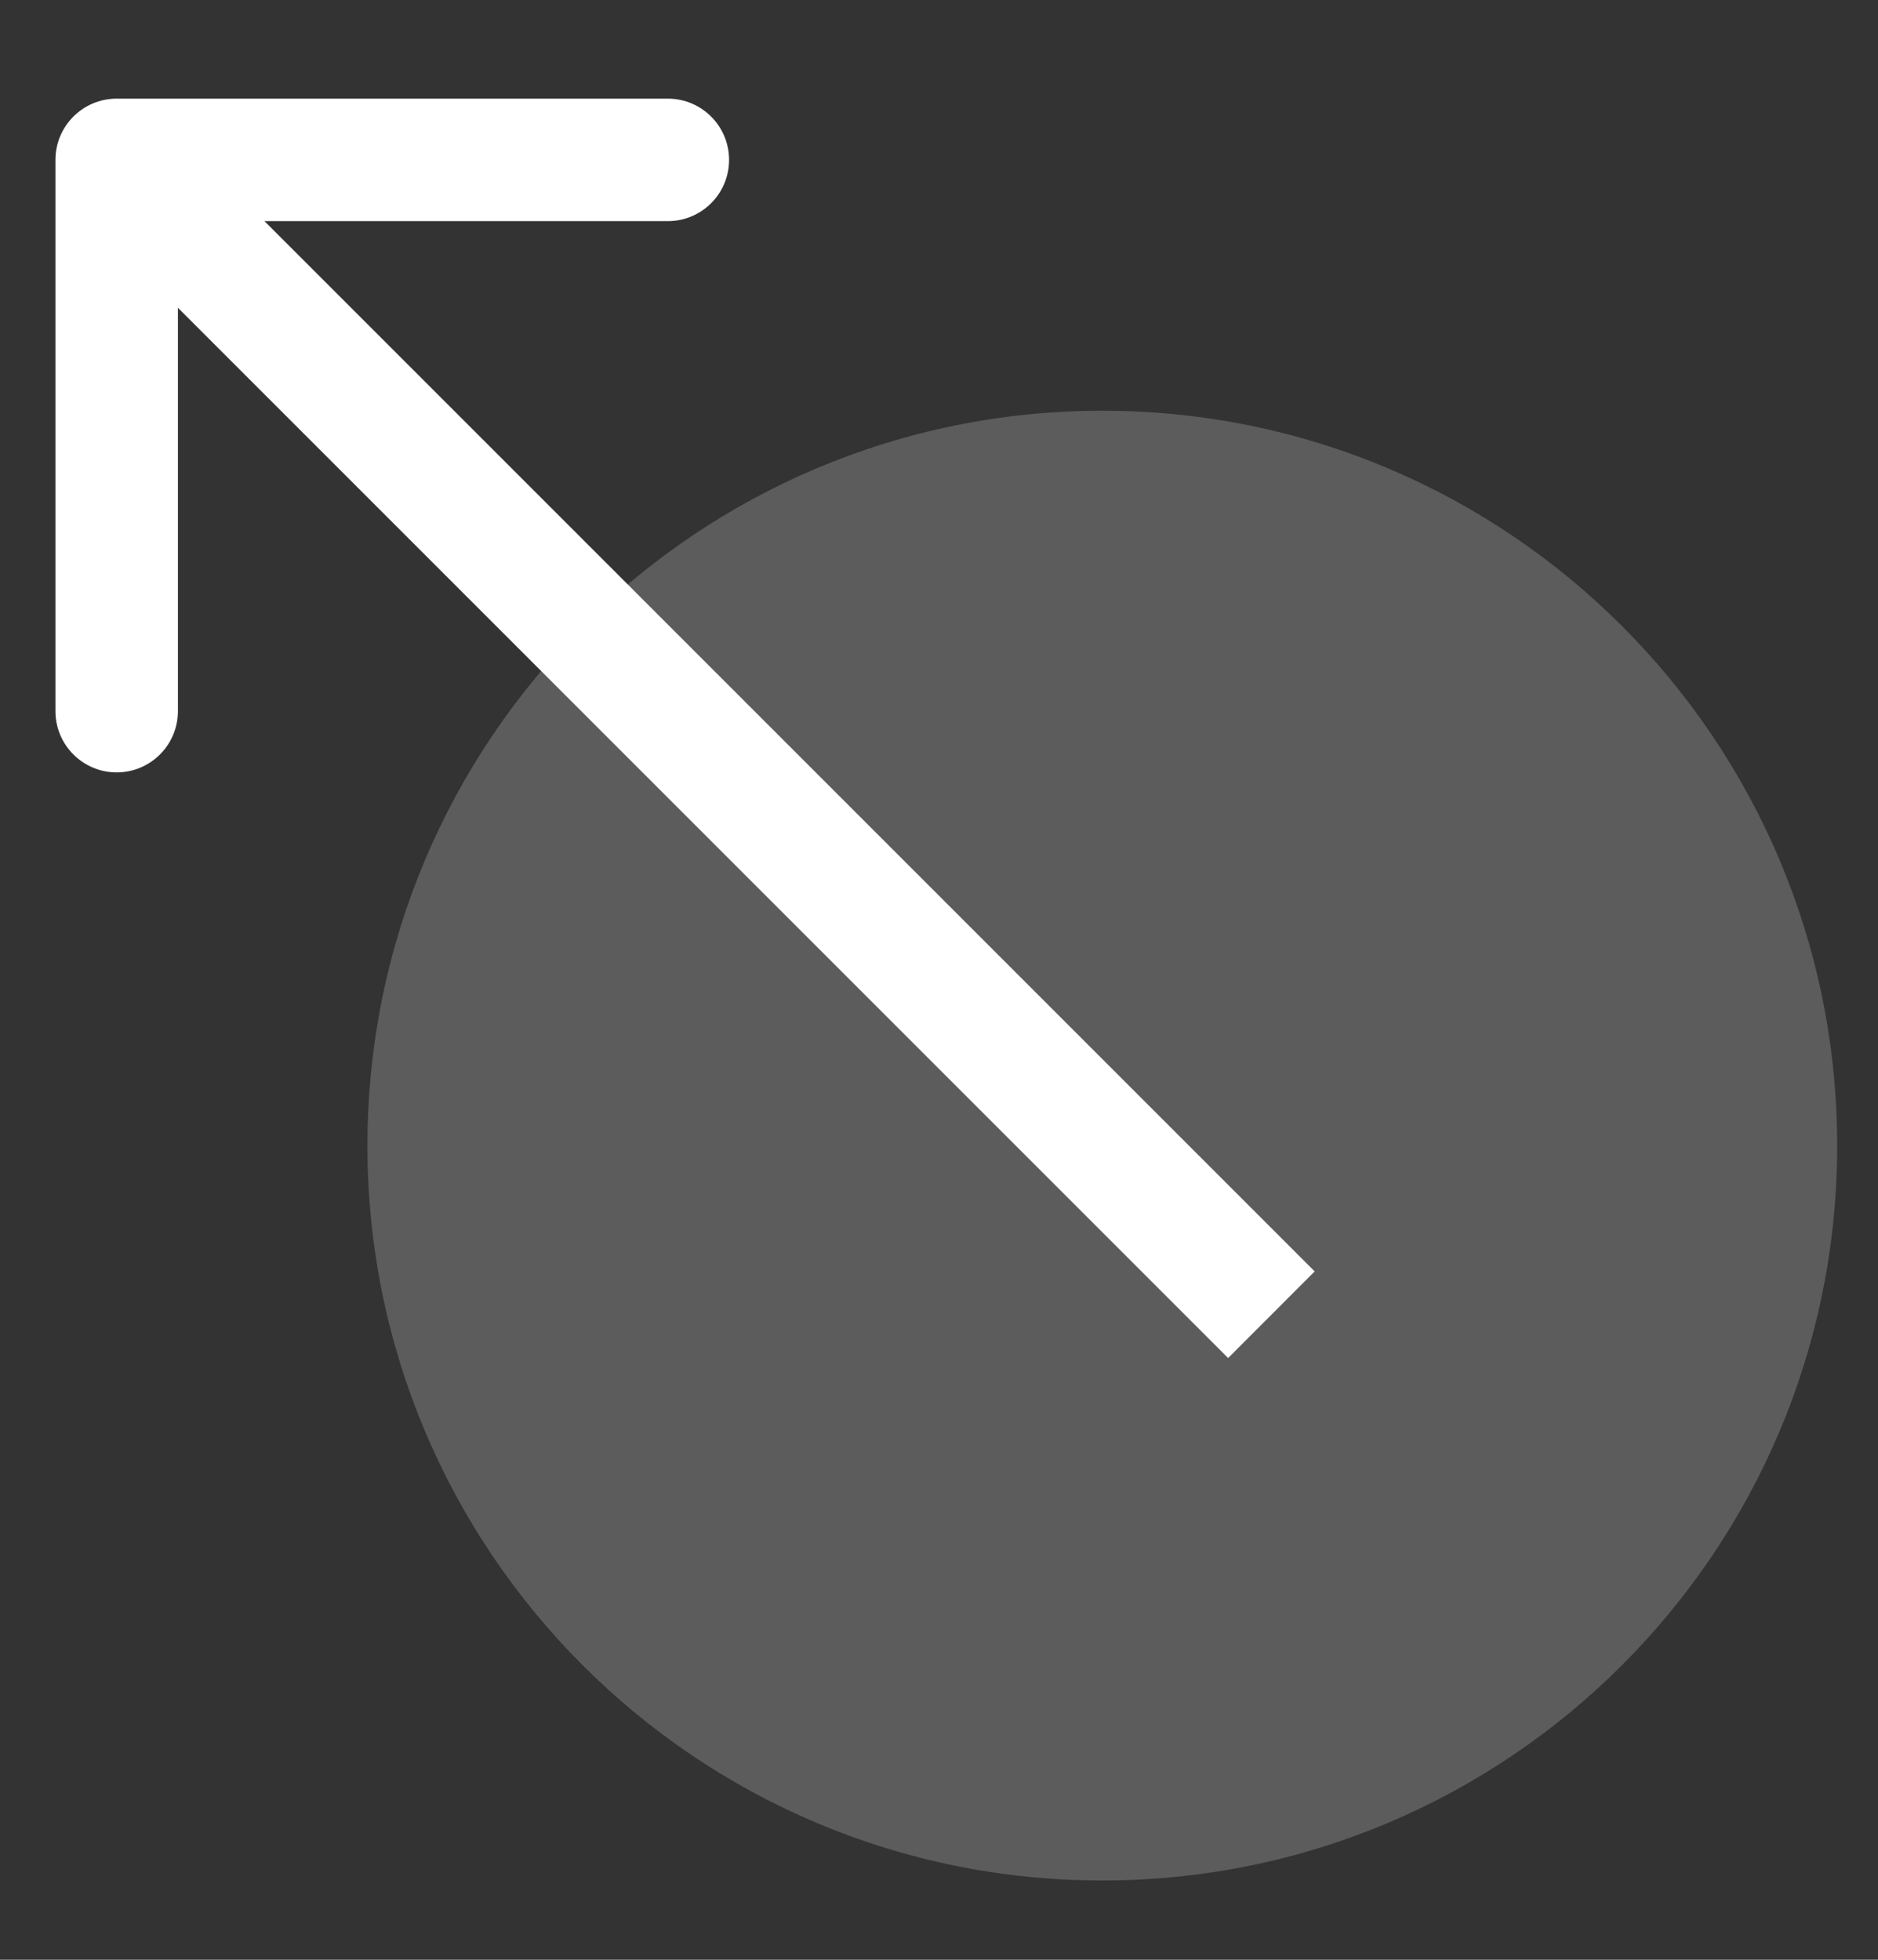
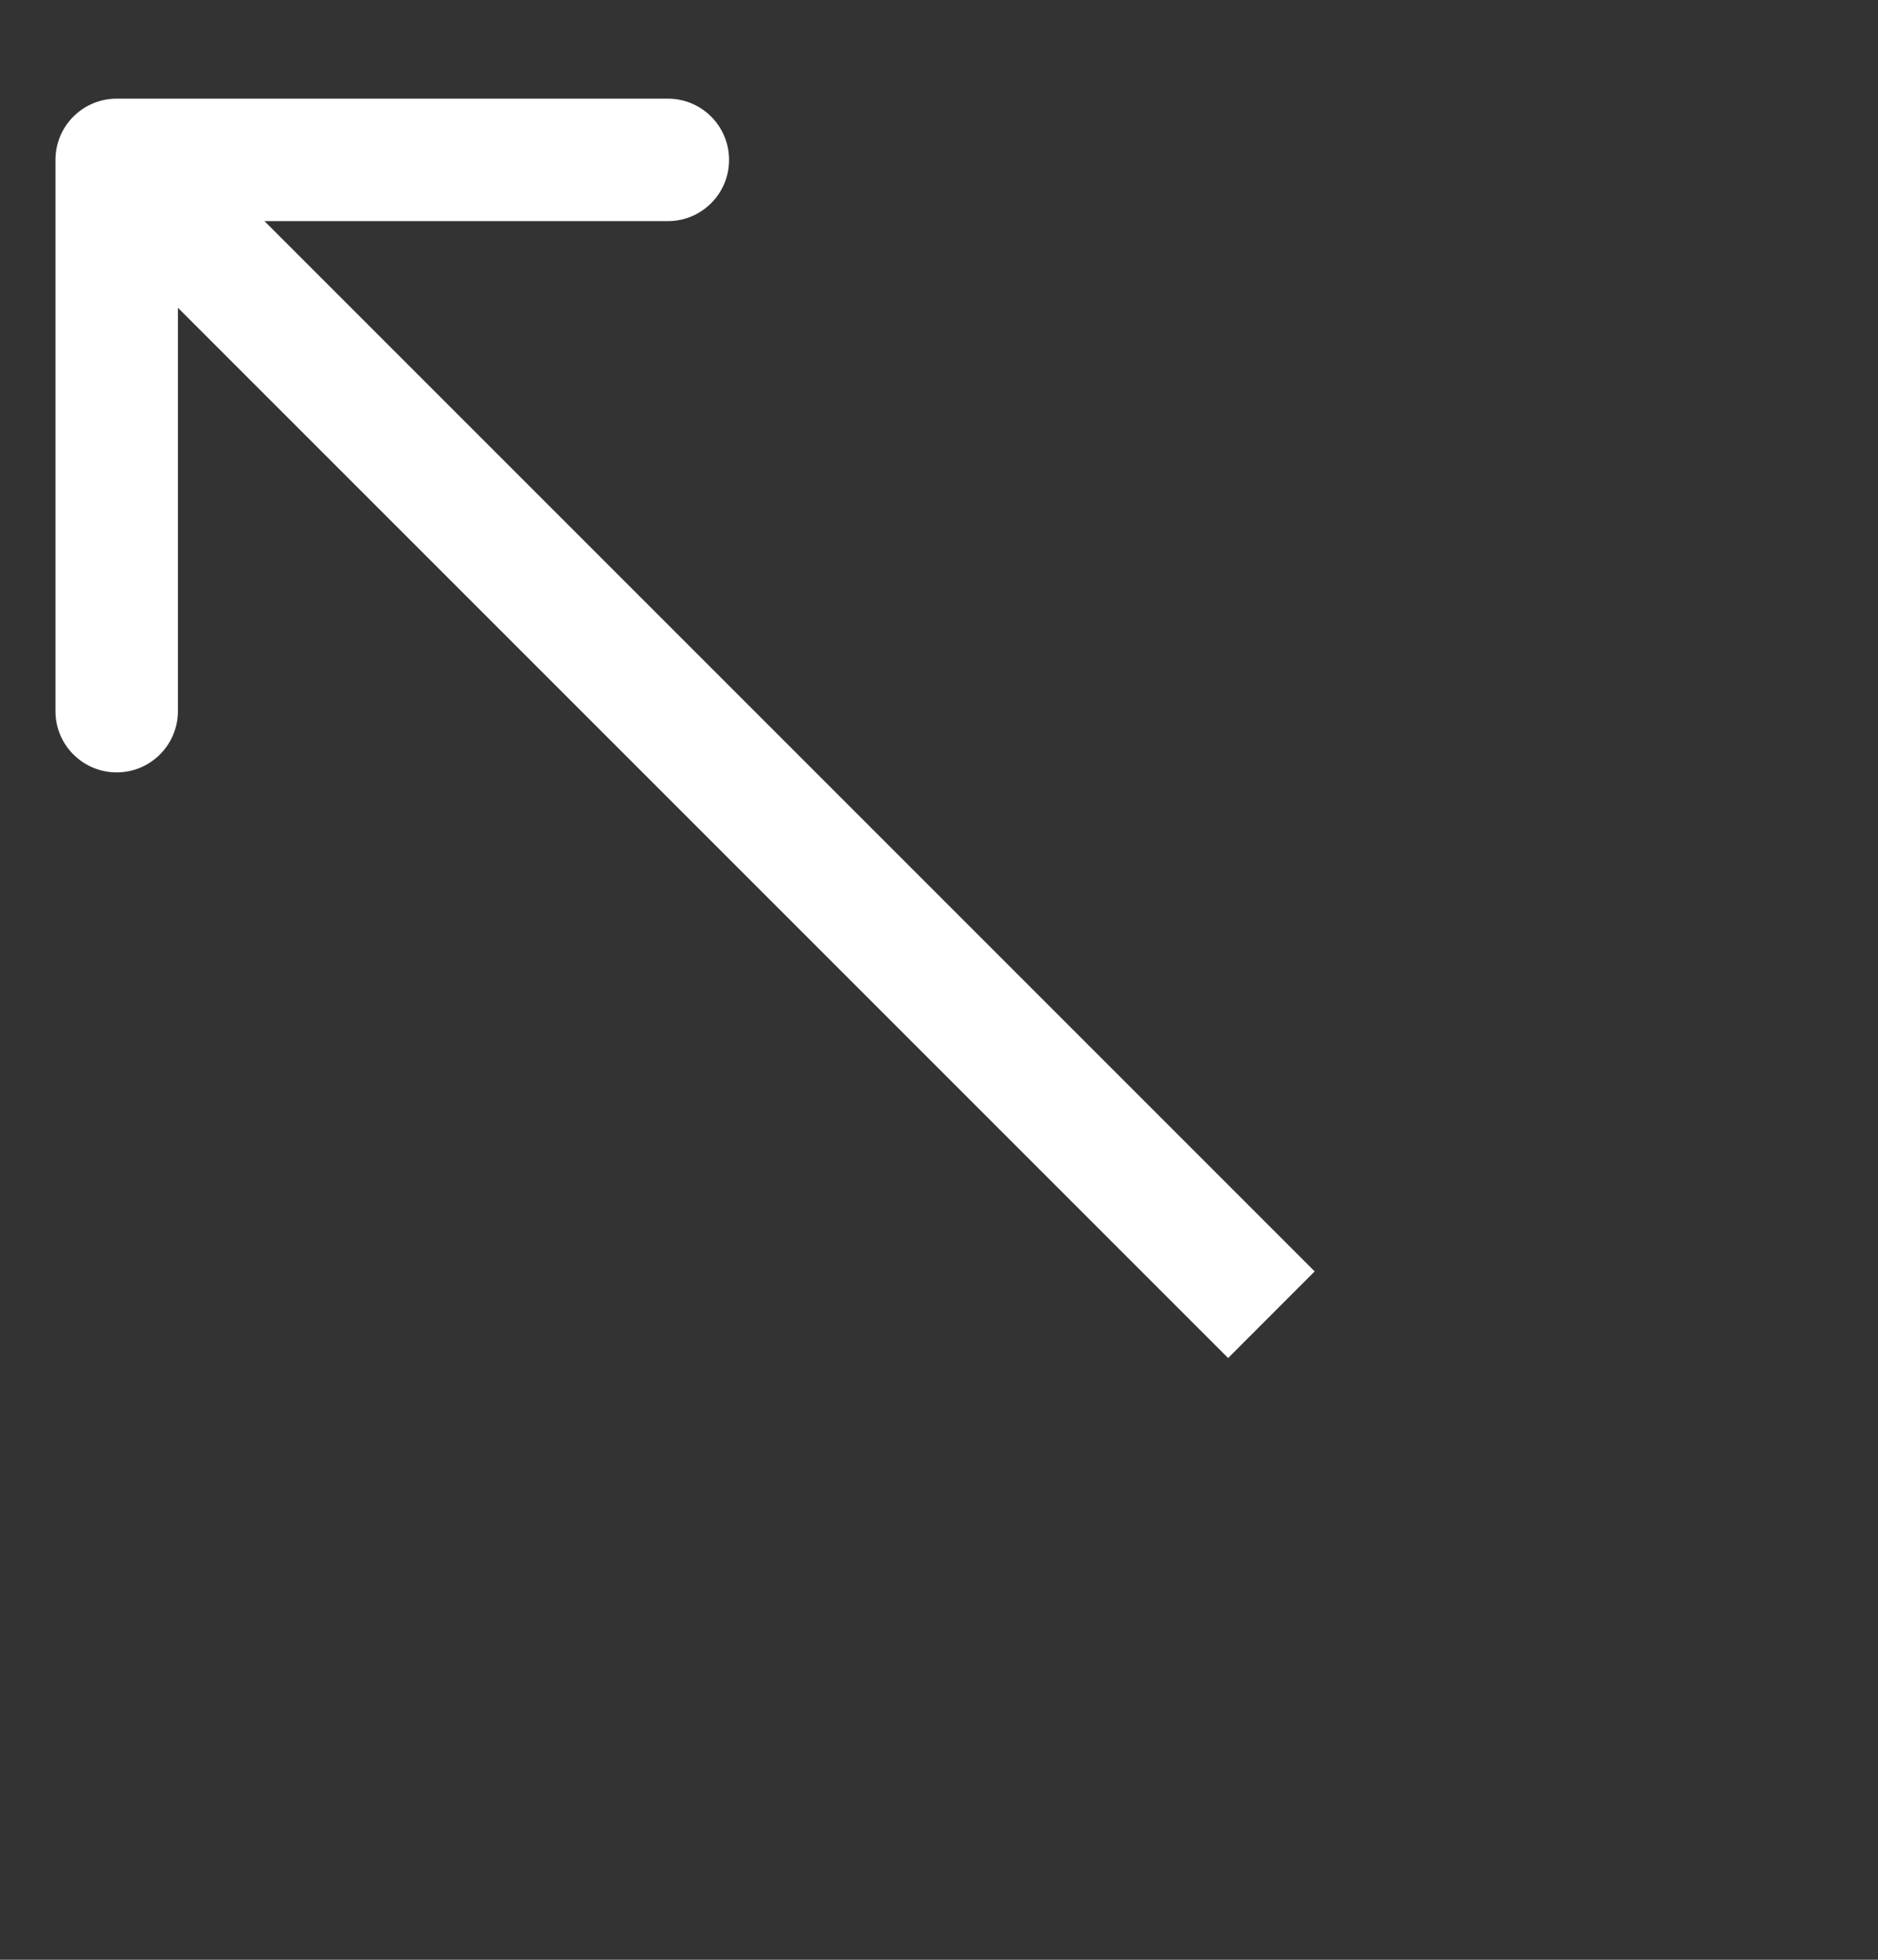
<svg xmlns="http://www.w3.org/2000/svg" width="23" height="24" viewBox="0 0 23 24" fill="none">
  <rect x="0" y="0" width="23" height="24" fill="#333333" stroke="none" />
-   <path d="M13.5 23.029C18.471 23.029 22.5 19 22.5 14.03C22.5 9.059 18.471 5.03 13.5 5.03C8.529 5.03 4.5 9.059 4.5 14.03C4.5 19 8.529 23.029 13.5 23.029Z" fill="white" fill-opacity="0.2" />
-   <path d="M1.429 1.208C1.015 1.208 0.679 1.544 0.679 1.958L0.679 8.709C0.679 9.123 1.015 9.459 1.429 9.459C1.843 9.459 2.179 9.123 2.179 8.709V2.708H8.179C8.593 2.708 8.929 2.373 8.929 1.958C8.929 1.544 8.593 1.208 8.179 1.208H1.429ZM16.101 15.57L1.959 1.428L0.899 2.489L15.041 16.631L16.101 15.57Z" fill="white" />
+   <path d="M1.429 1.208C1.015 1.208 0.679 1.544 0.679 1.958L0.679 8.709C0.679 9.123 1.015 9.459 1.429 9.459C1.843 9.459 2.179 9.123 2.179 8.709V2.708H8.179C8.593 2.708 8.929 2.373 8.929 1.958C8.929 1.544 8.593 1.208 8.179 1.208ZM16.101 15.57L1.959 1.428L0.899 2.489L15.041 16.631L16.101 15.57Z" fill="white" />
</svg>